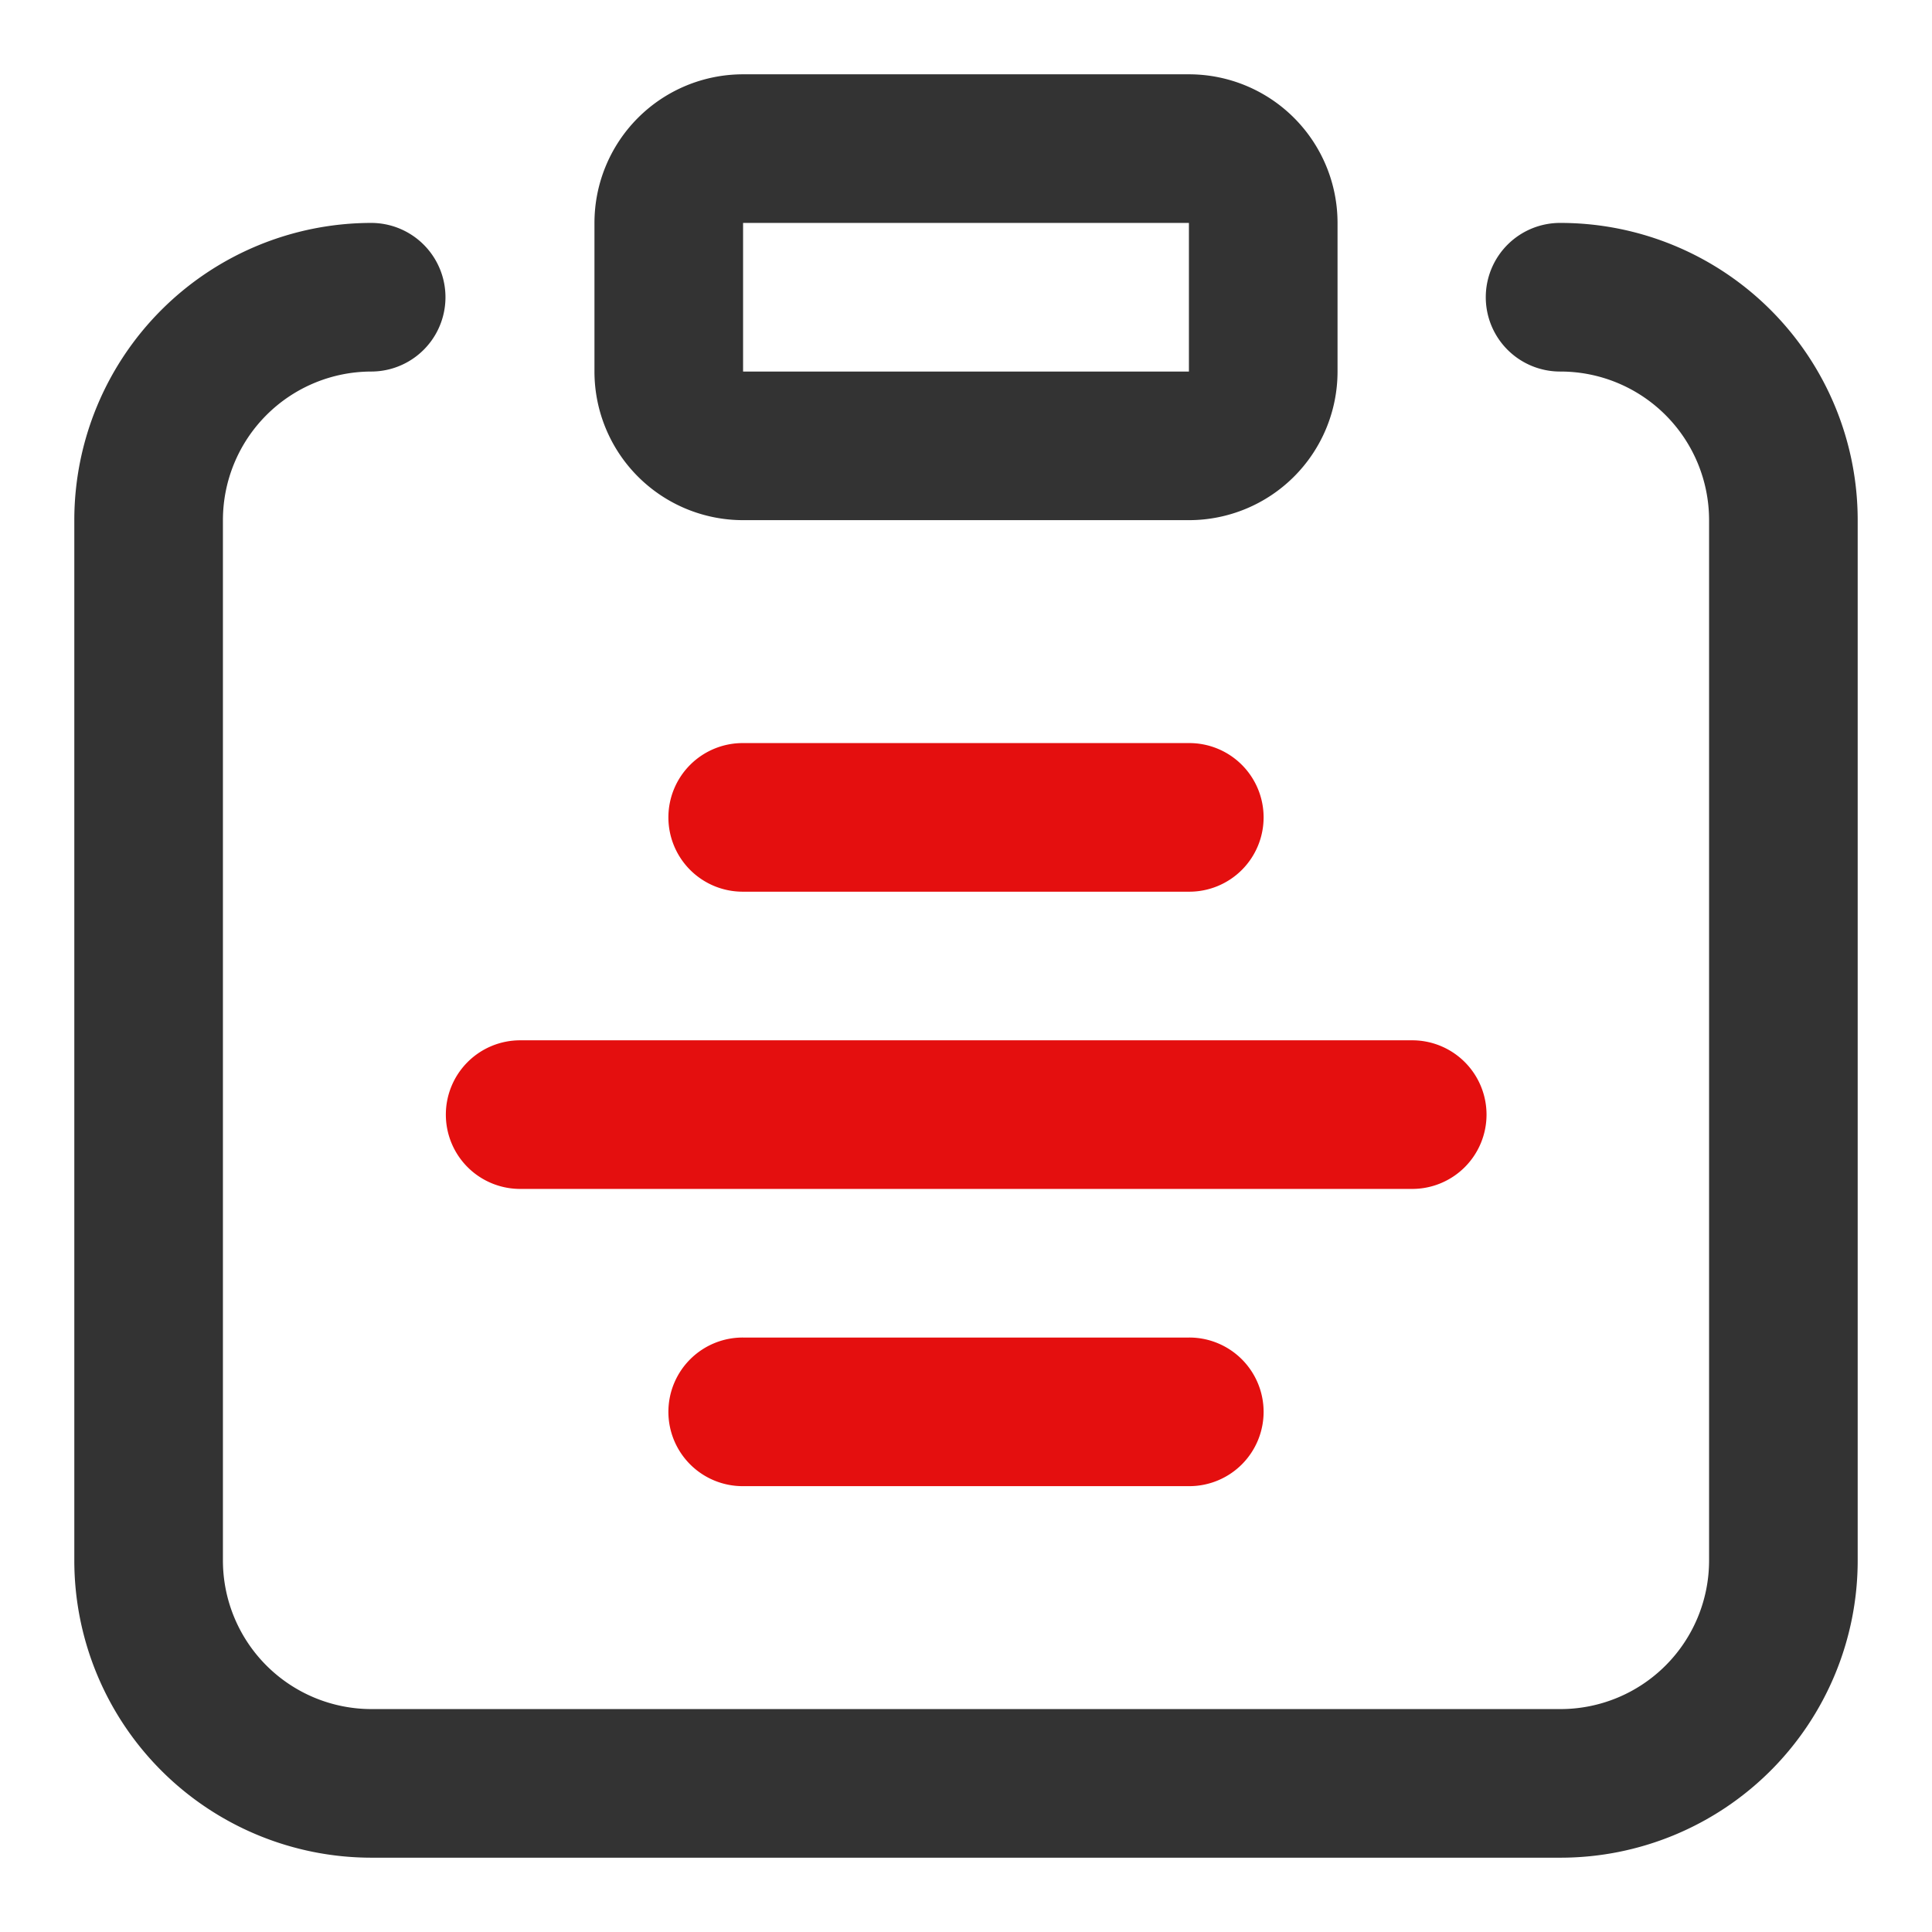
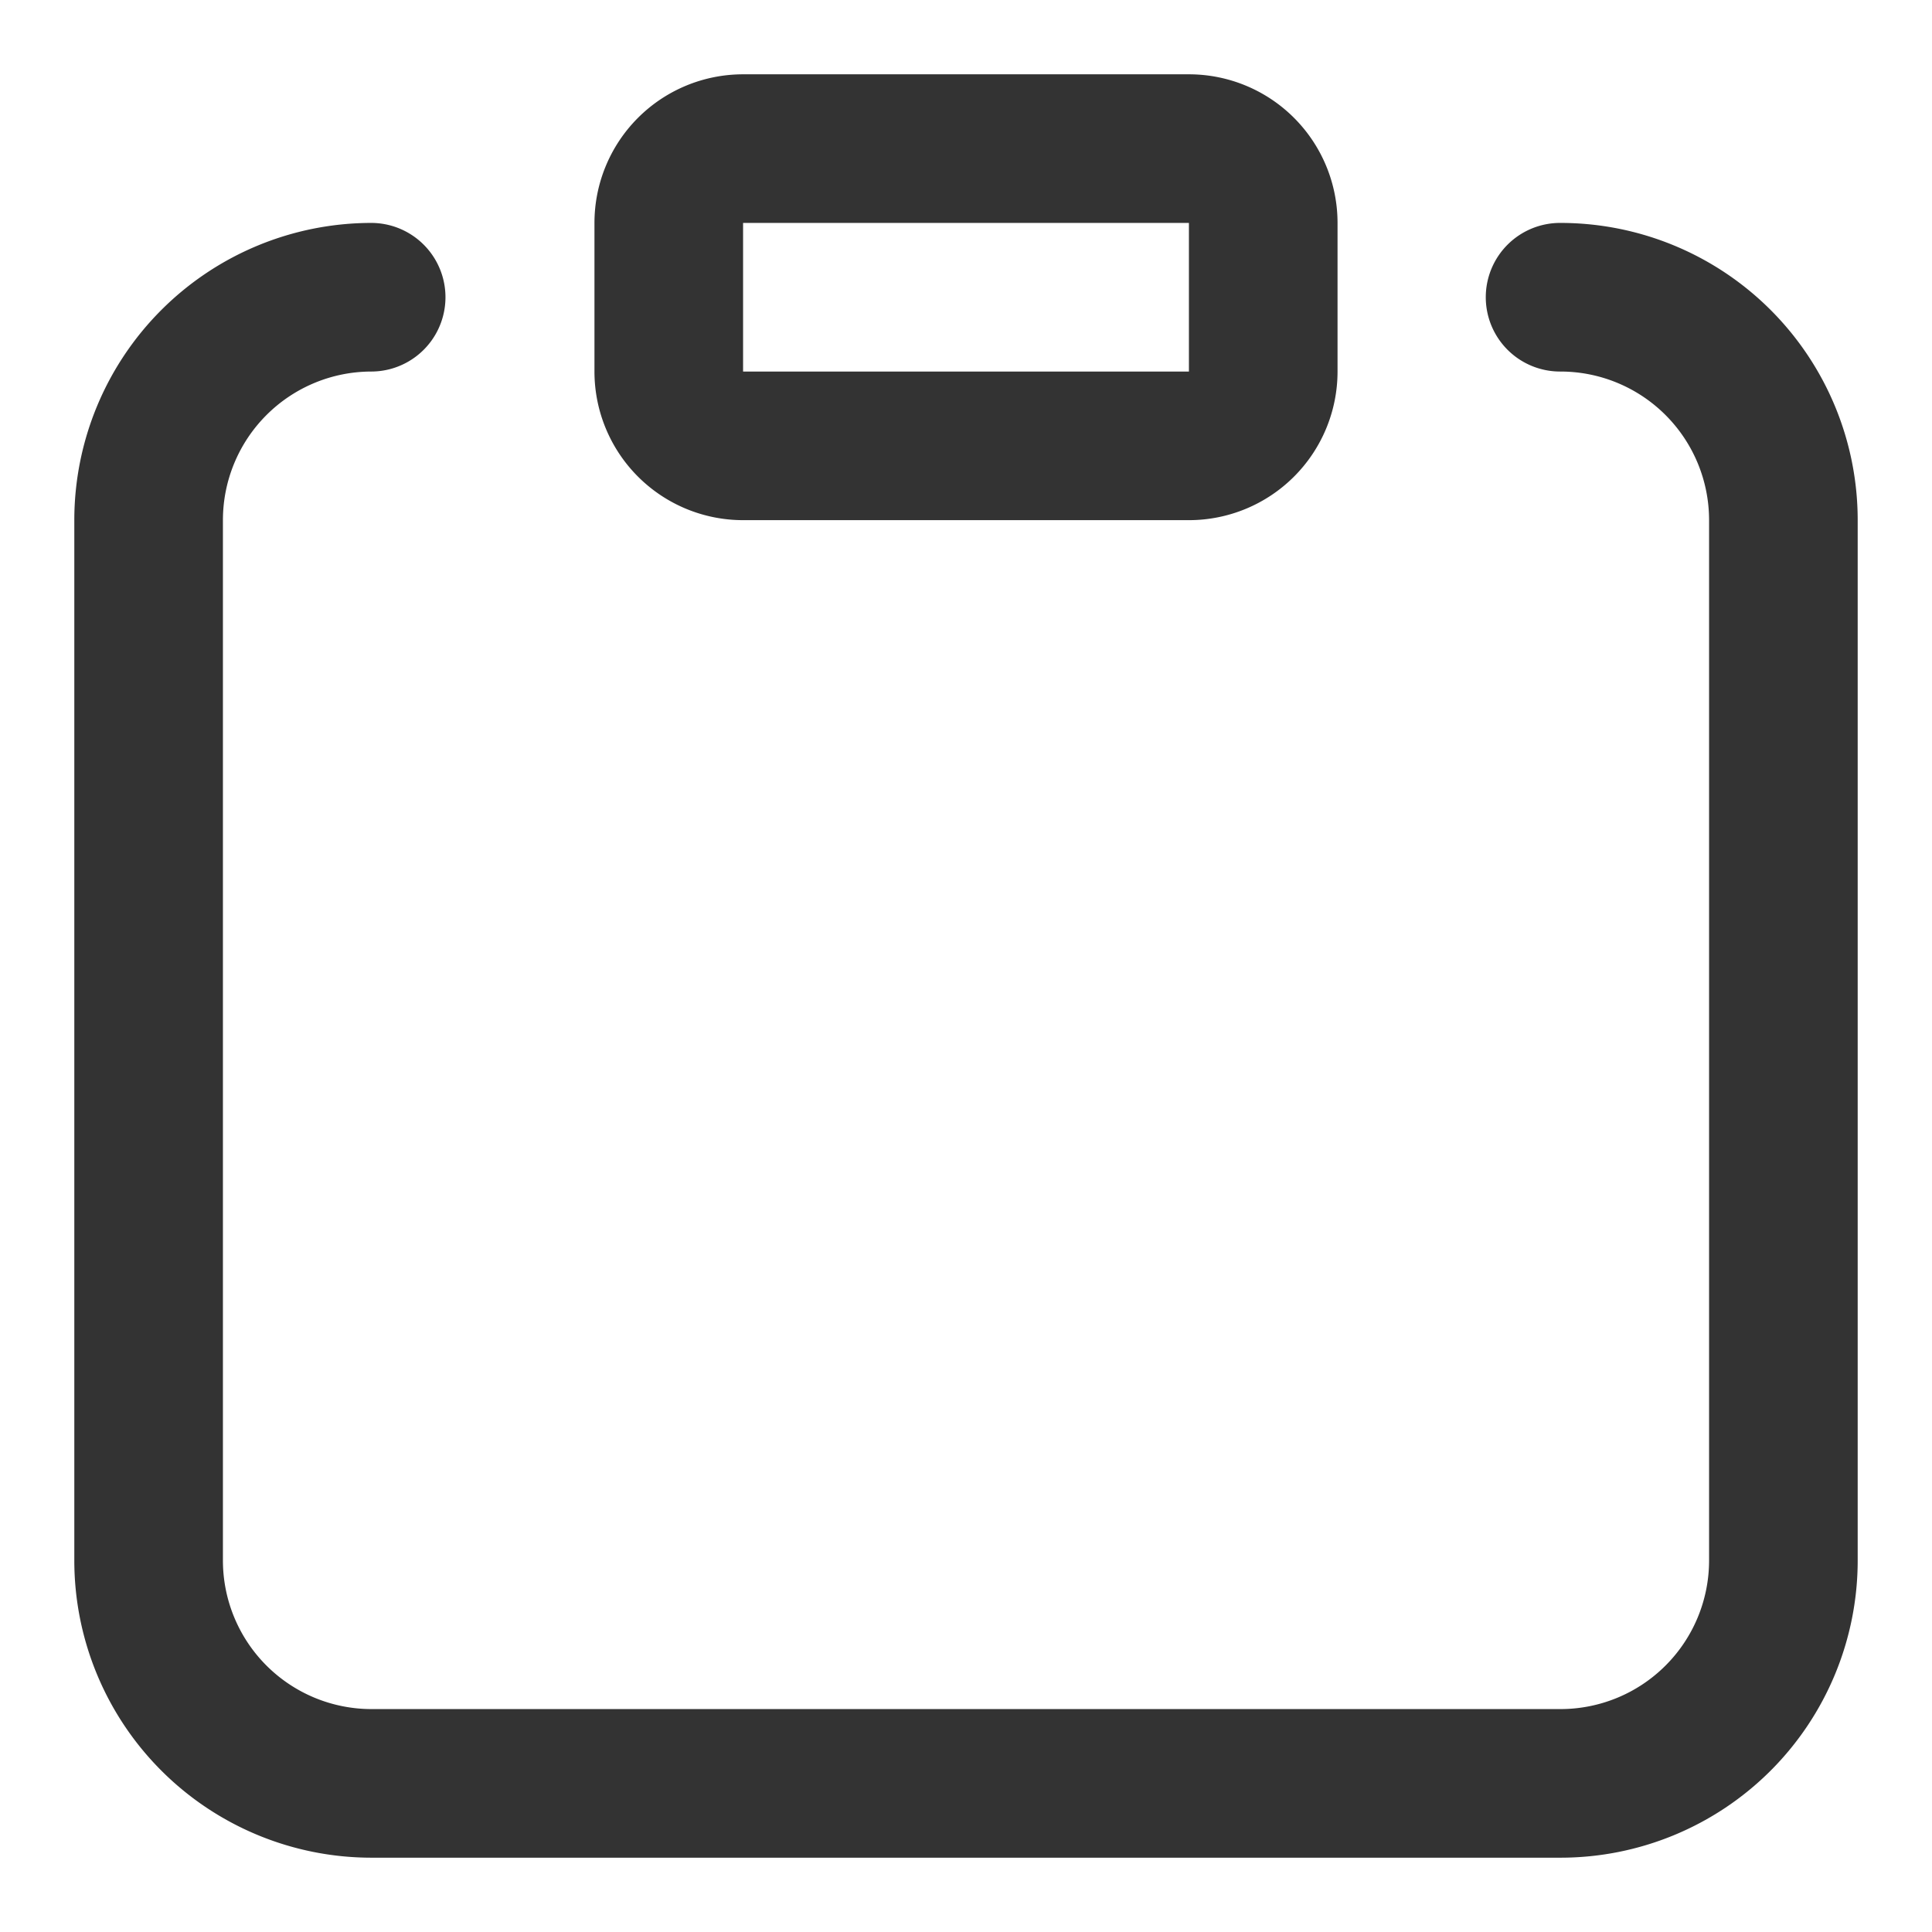
<svg xmlns="http://www.w3.org/2000/svg" class="icon" width="200px" height="200.00px" viewBox="0 0 1024 1024" version="1.1">
-   <path d="M236.308 590.769a39.385 39.385 0 0 1 39.385-39.385h472.615a39.385 39.385 0 1 1 0 78.769H275.692a39.385 39.385 0 0 1-39.385-39.385zM393.846 393.846a39.385 39.385 0 1 0 0 78.769h236.308a39.385 39.385 0 1 0 0-78.769h-236.308zM393.846 708.923a39.385 39.385 0 1 0 0 78.769h236.308a39.385 39.385 0 1 0 0-78.769h-236.308z" fill="#E40F0F" />
-   <path d="M315.077 118.154a78.769 78.769 0 0 1 78.769-78.769h236.308a78.769 78.769 0 0 1 78.769 78.769v78.769a78.769 78.769 0 0 1-78.769 78.769h-236.308a78.769 78.769 0 0 1-78.769-78.769V118.154z m78.769 0v78.769h236.308V118.154h-236.308z" fill="#333333" />
+   <path d="M315.077 118.154a78.769 78.769 0 0 1 78.769-78.769h236.308a78.769 78.769 0 0 1 78.769 78.769v78.769a78.769 78.769 0 0 1-78.769 78.769h-236.308a78.769 78.769 0 0 1-78.769-78.769z m78.769 0v78.769h236.308V118.154h-236.308z" fill="#333333" />
  <path d="M39.385 275.692a157.538 157.538 0 0 1 157.538-157.538 39.385 39.385 0 0 1 0 78.769 78.769 78.769 0 0 0-78.769 78.769v551.385a78.769 78.769 0 0 0 78.769 78.769h630.154a78.769 78.769 0 0 0 78.769-78.769V275.692a78.769 78.769 0 0 0-78.769-78.769 39.385 39.385 0 1 1 0-78.769 157.538 157.538 0 0 1 157.538 157.538v551.385a157.538 157.538 0 0 1-157.538 157.538H196.923a157.538 157.538 0 0 1-157.538-157.538V275.692z" fill="#333333" />
</svg>